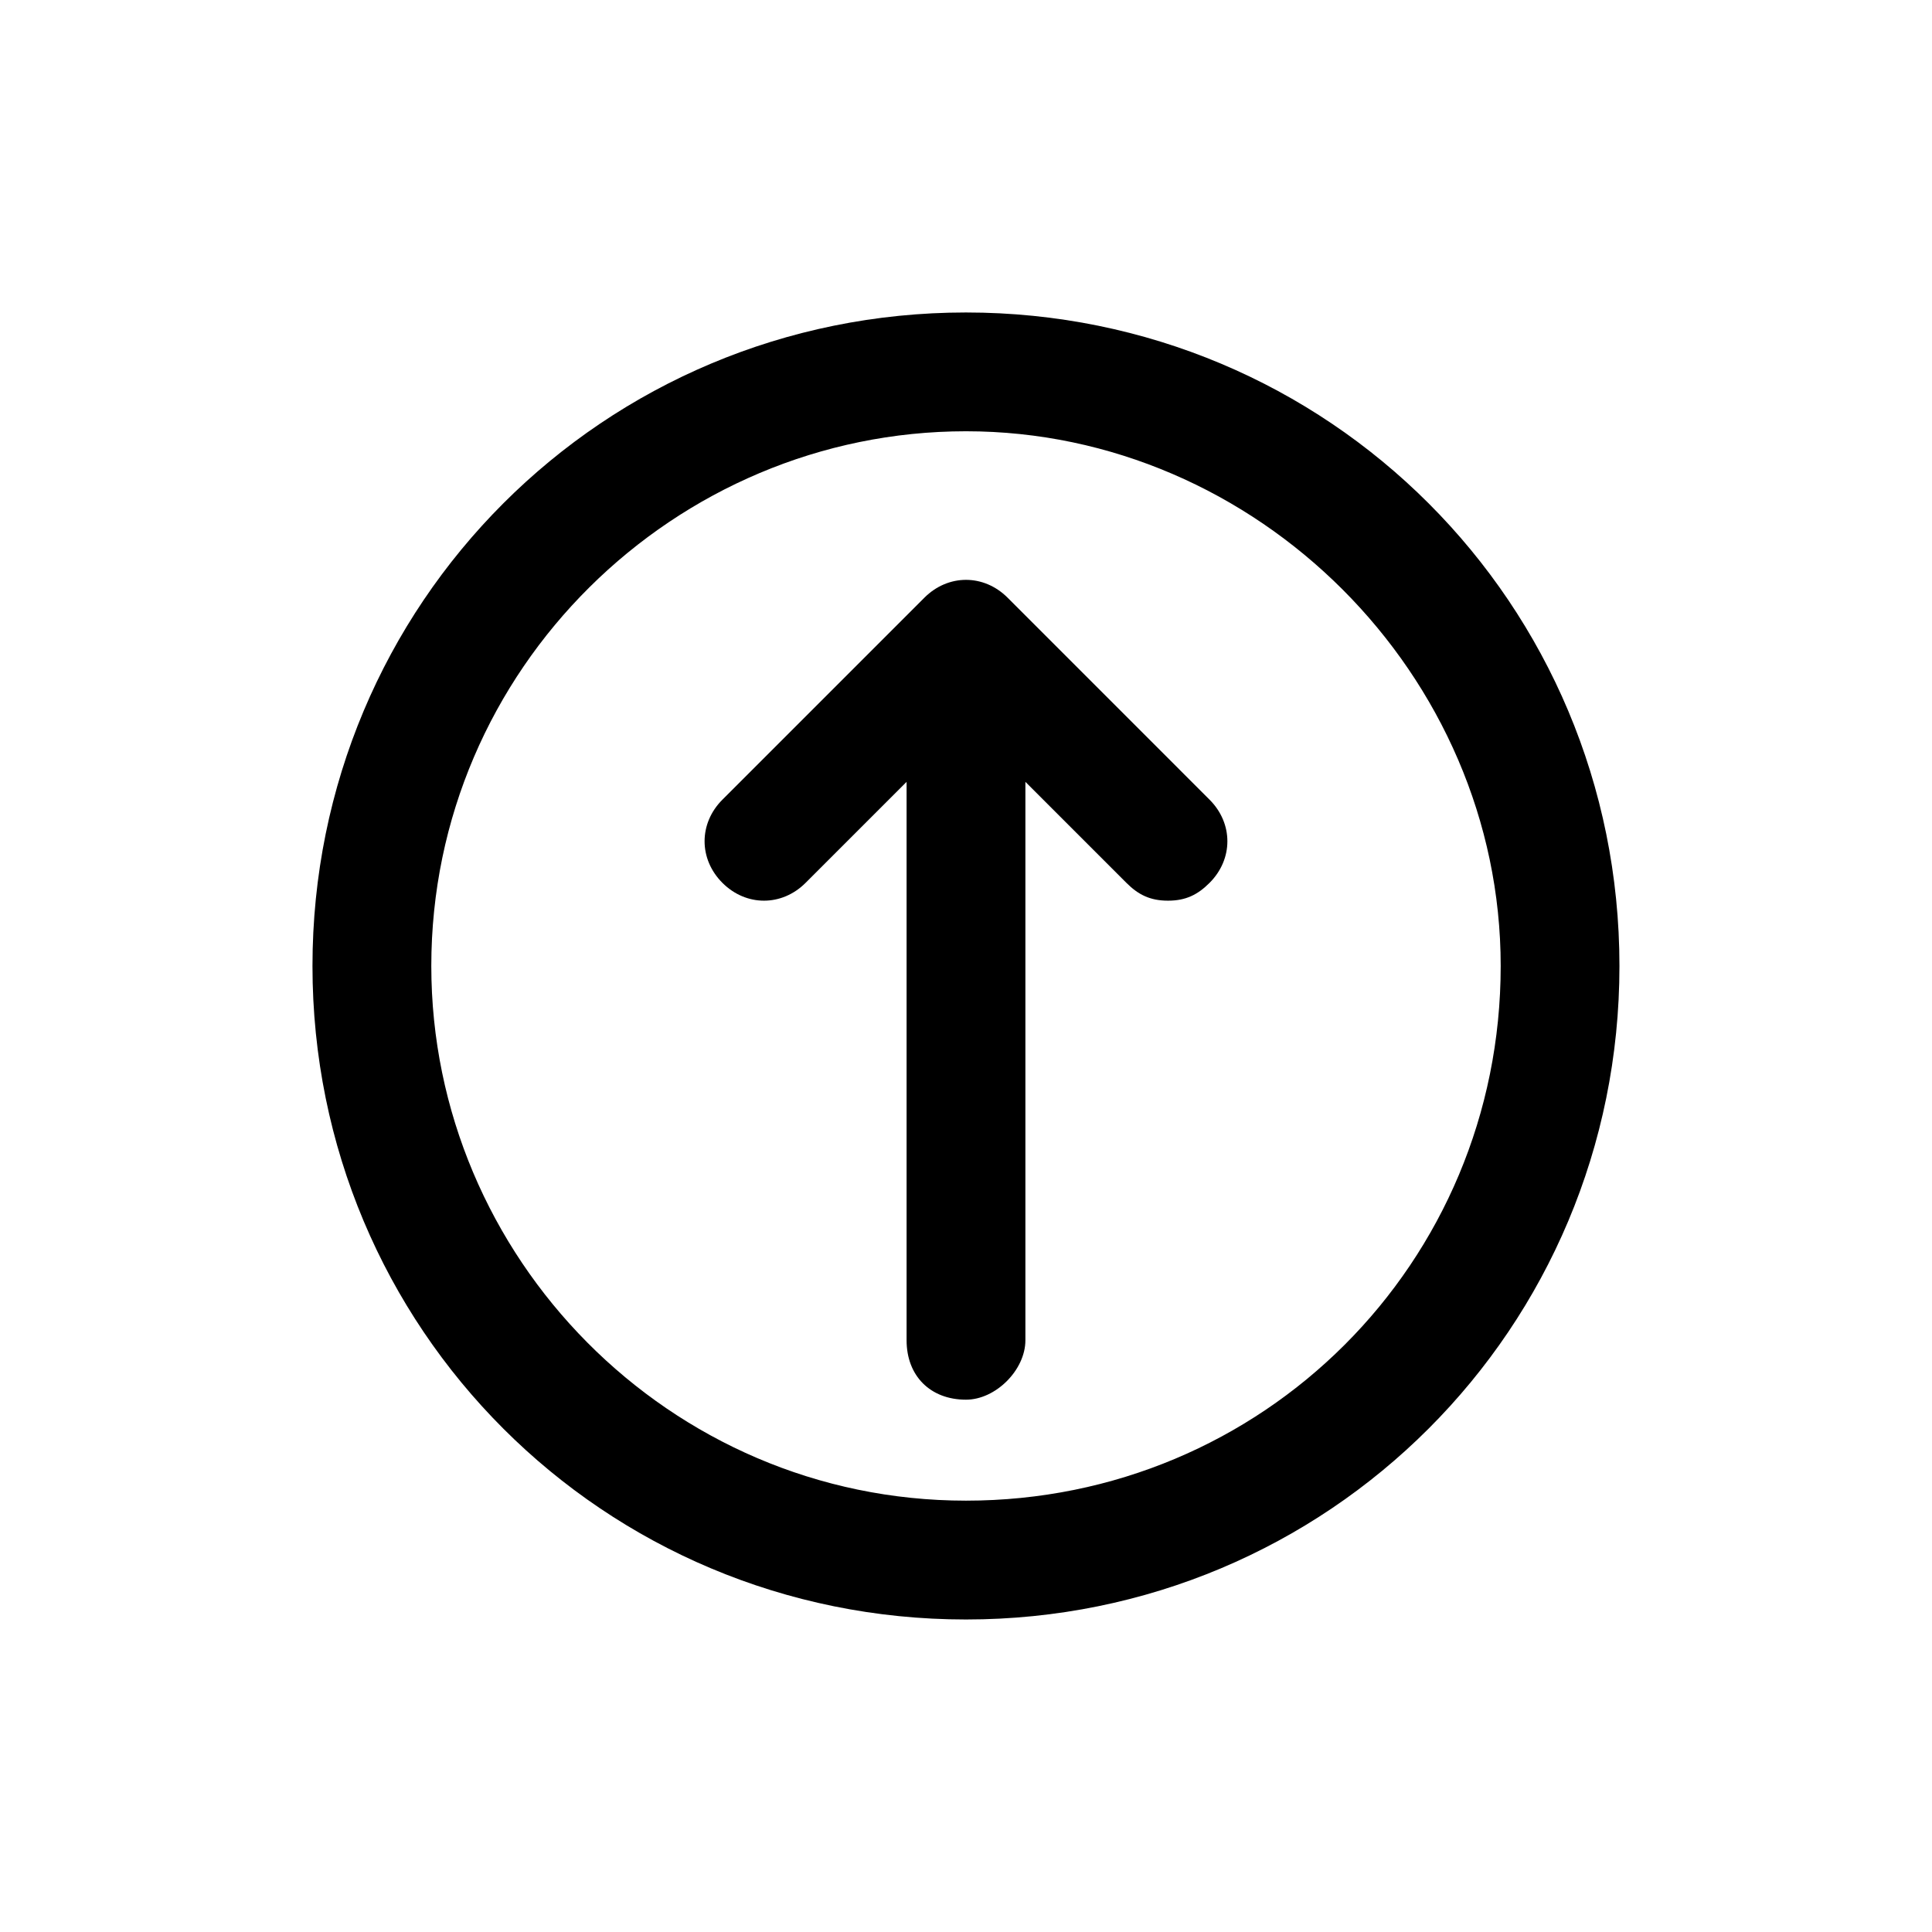
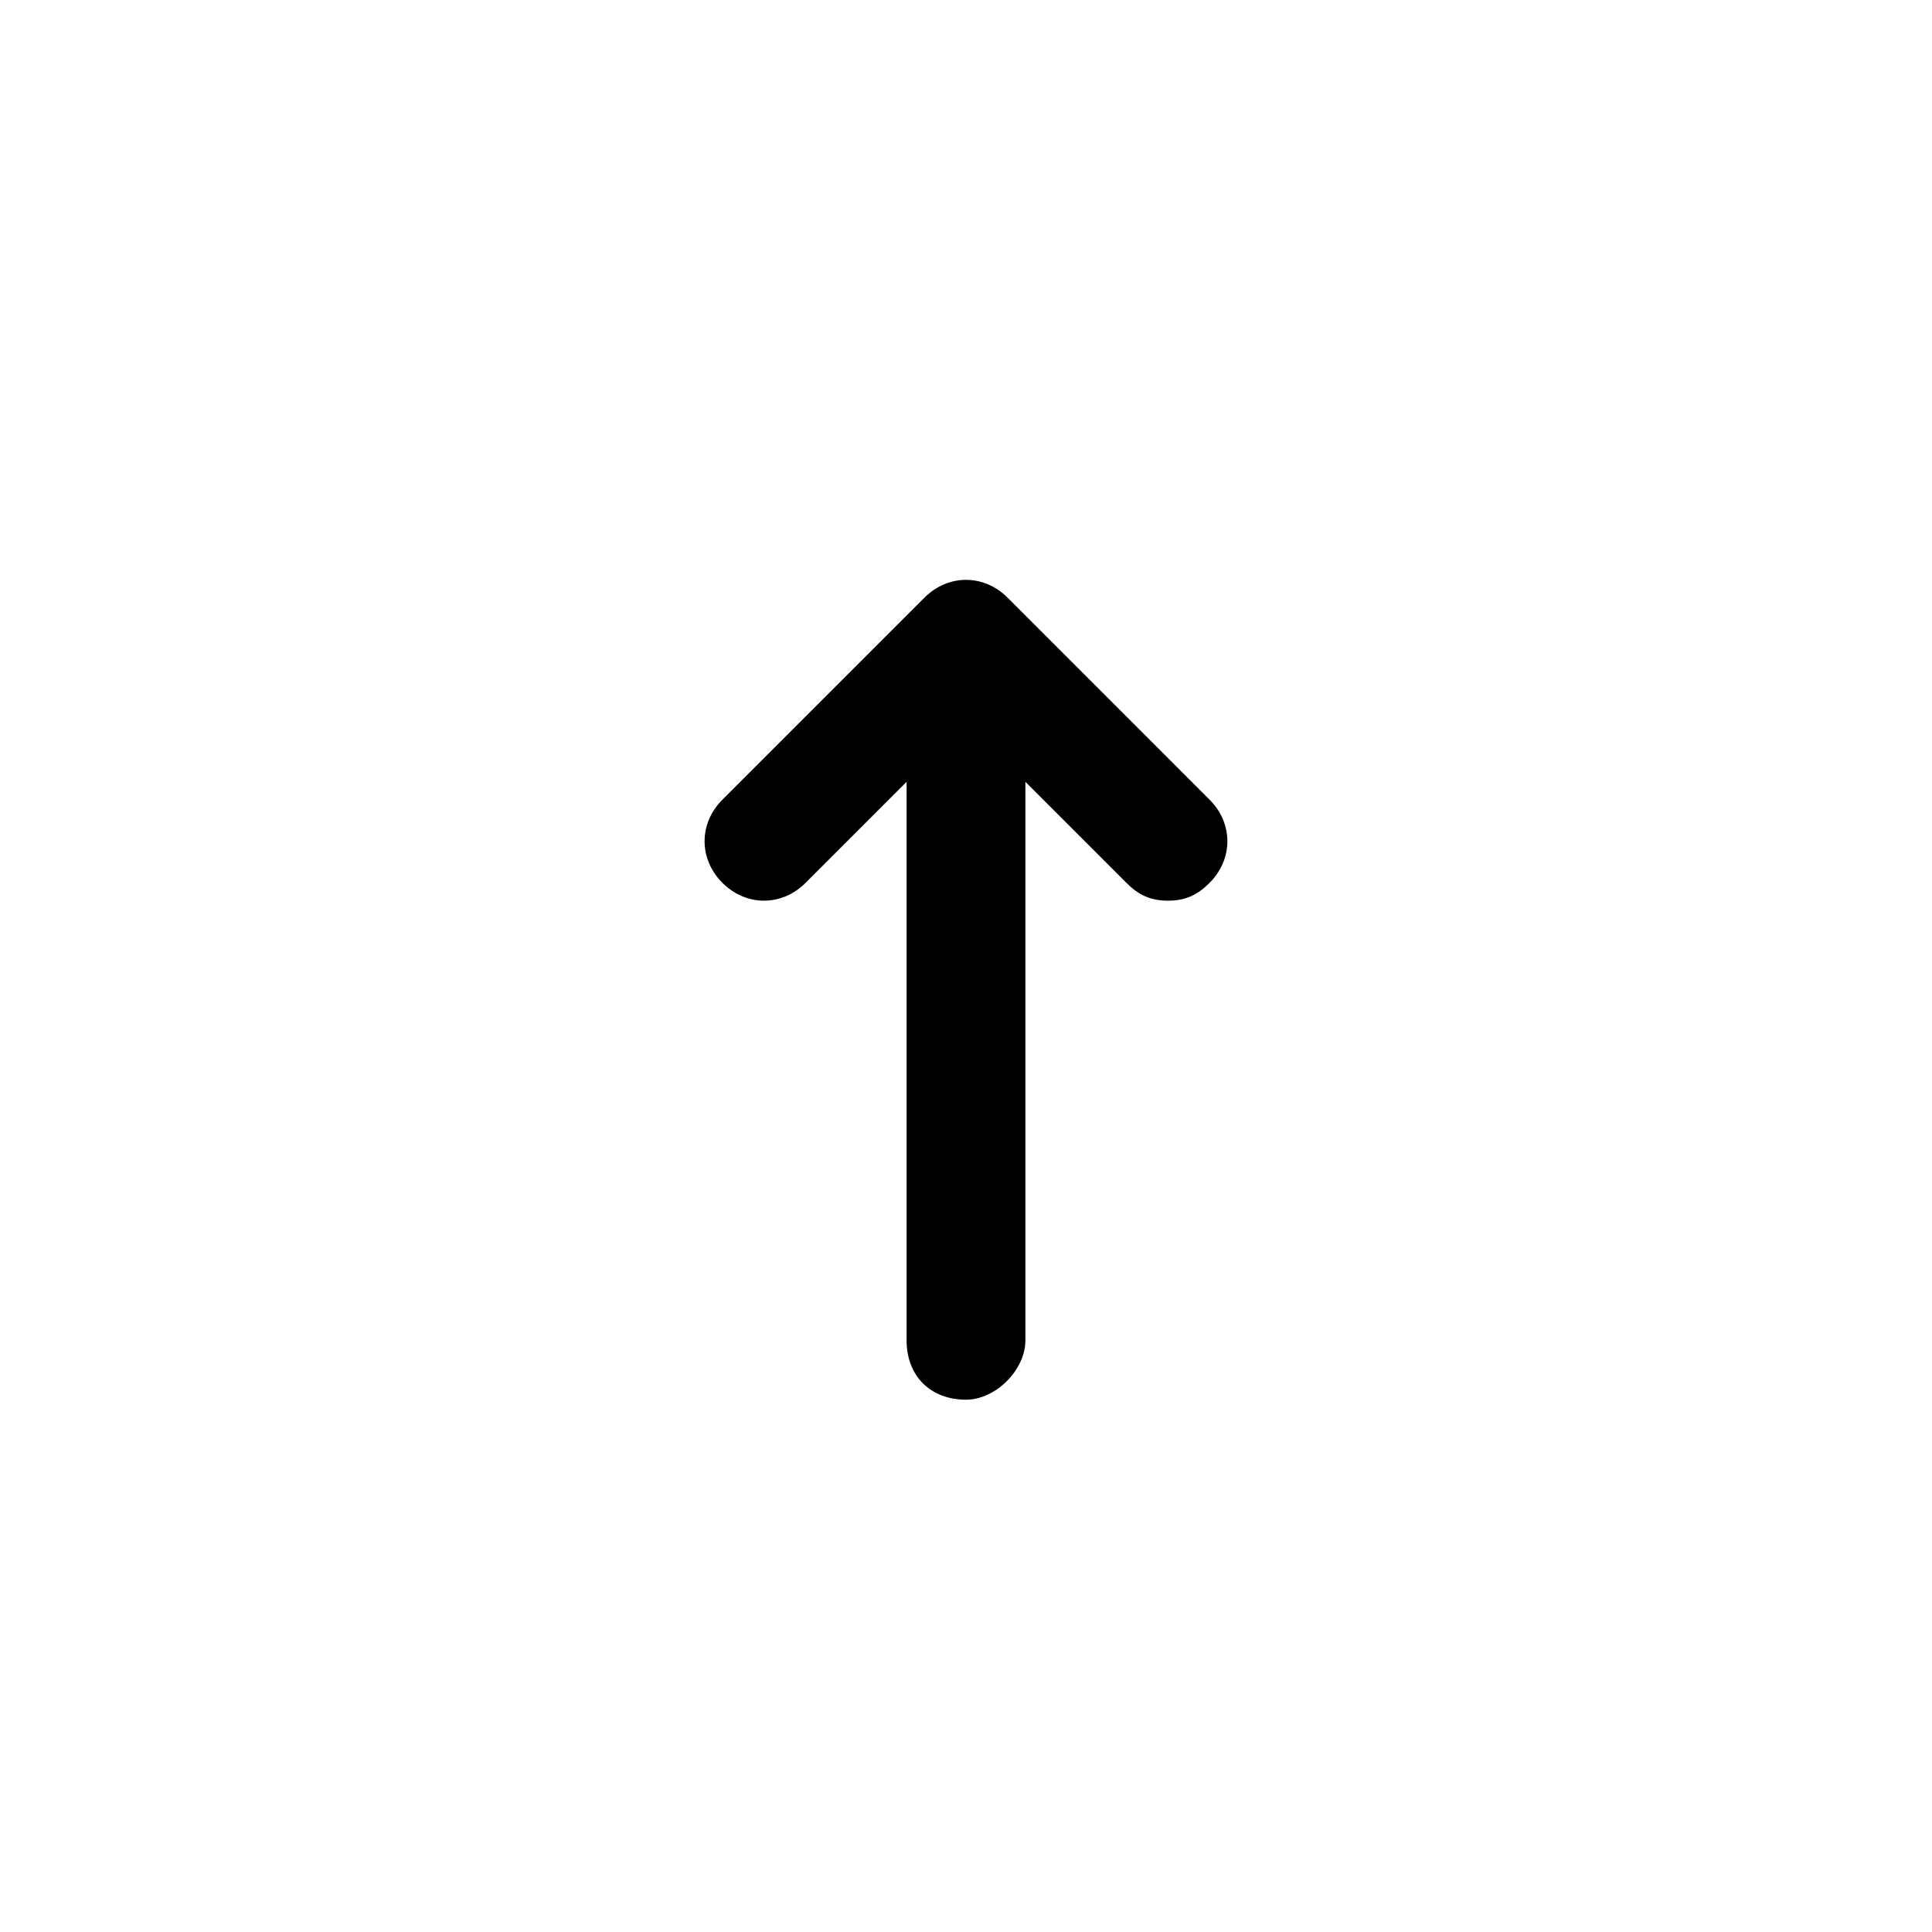
<svg xmlns="http://www.w3.org/2000/svg" fill="#000000" width="800px" height="800px" version="1.1" viewBox="144 144 512 512">
  <g>
-     <path d="m400 226.81c-96.039 0-173.19 77.148-173.19 173.19s77.145 173.18 173.18 173.18c96.039 0 173.18-77.145 173.18-173.18 0.004-96.039-77.141-173.19-173.18-173.19zm0 314.88c-78.719 0-141.7-64.551-141.7-141.7 0-78.719 64.551-141.7 141.7-141.7s141.7 64.551 141.7 141.7c0 78.719-62.977 141.7-141.7 141.7z" />
    <path d="m411.02 302.39c-6.297-6.297-15.742-6.297-22.043 0l-53.531 53.531c-6.297 6.297-6.297 15.742 0 22.043 6.297 6.297 15.742 6.297 22.043 0l26.766-26.766v147.99c0 9.445 6.297 15.742 15.742 15.742 7.871 0 15.742-7.871 15.742-15.742v-147.99l26.766 26.766c3.148 3.148 6.297 4.723 11.02 4.723 4.723 0 7.871-1.574 11.02-4.723 6.297-6.297 6.297-15.742 0-22.043z" />
  </g>
</svg>